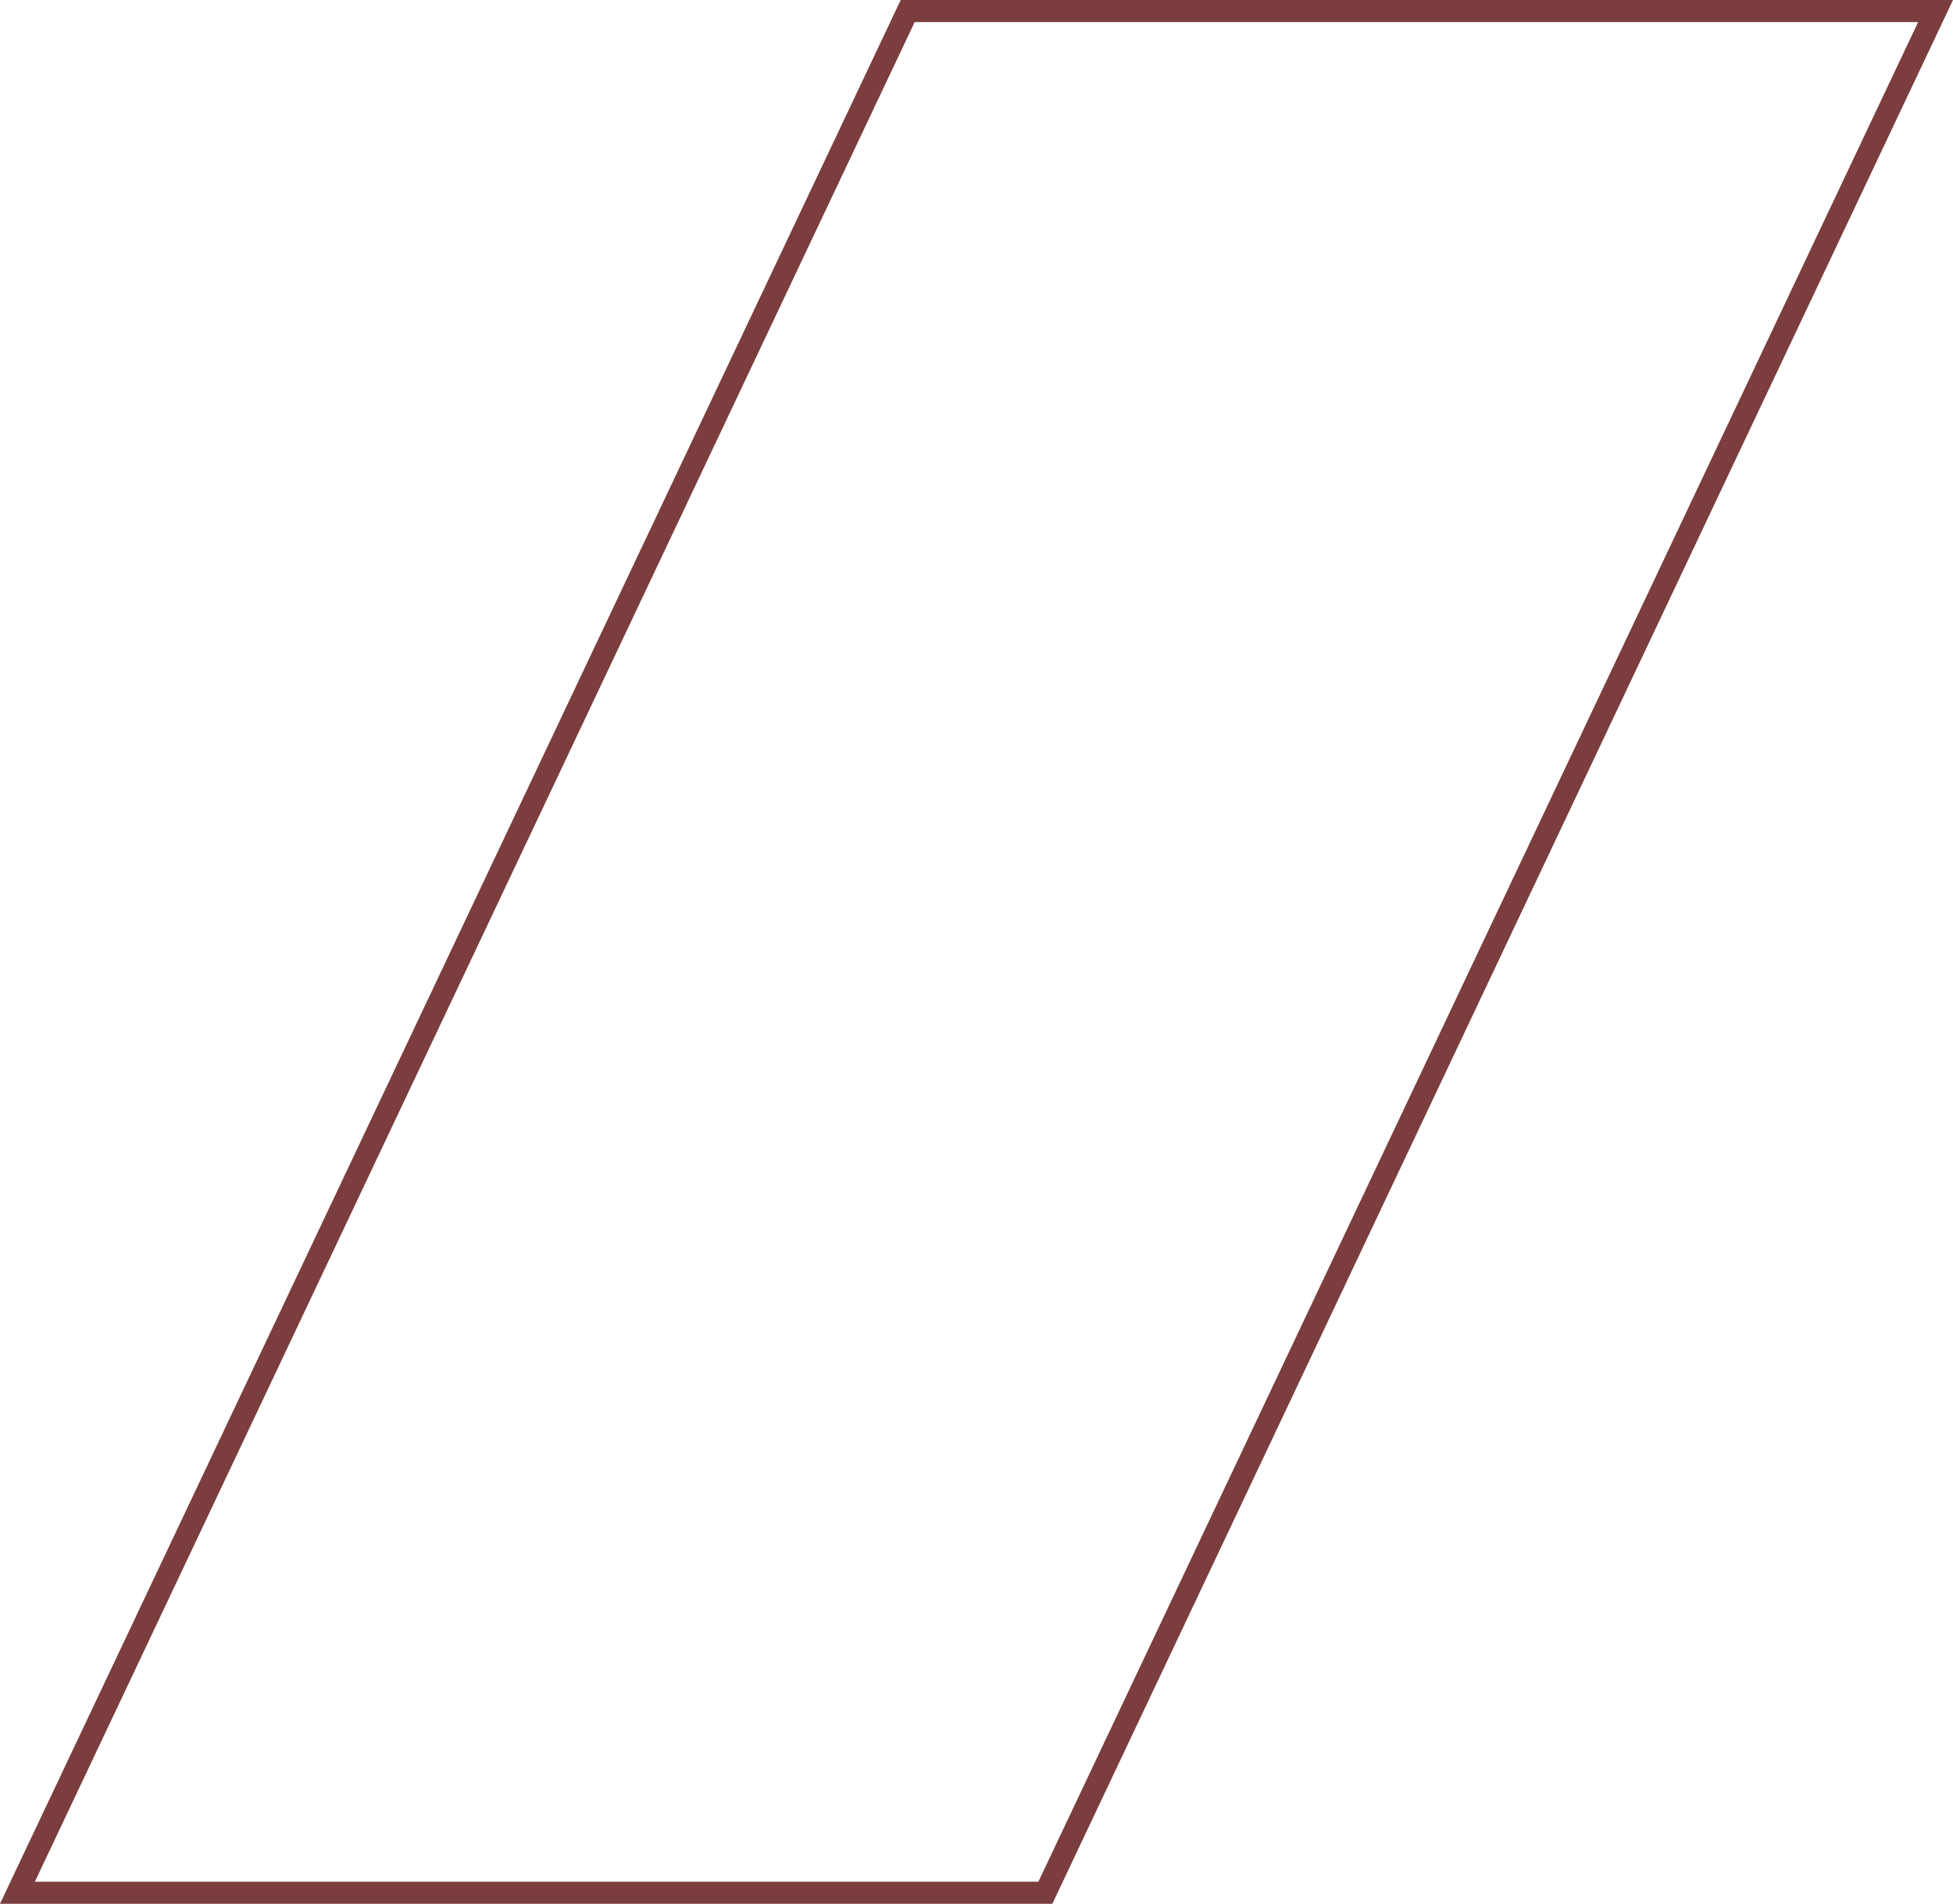
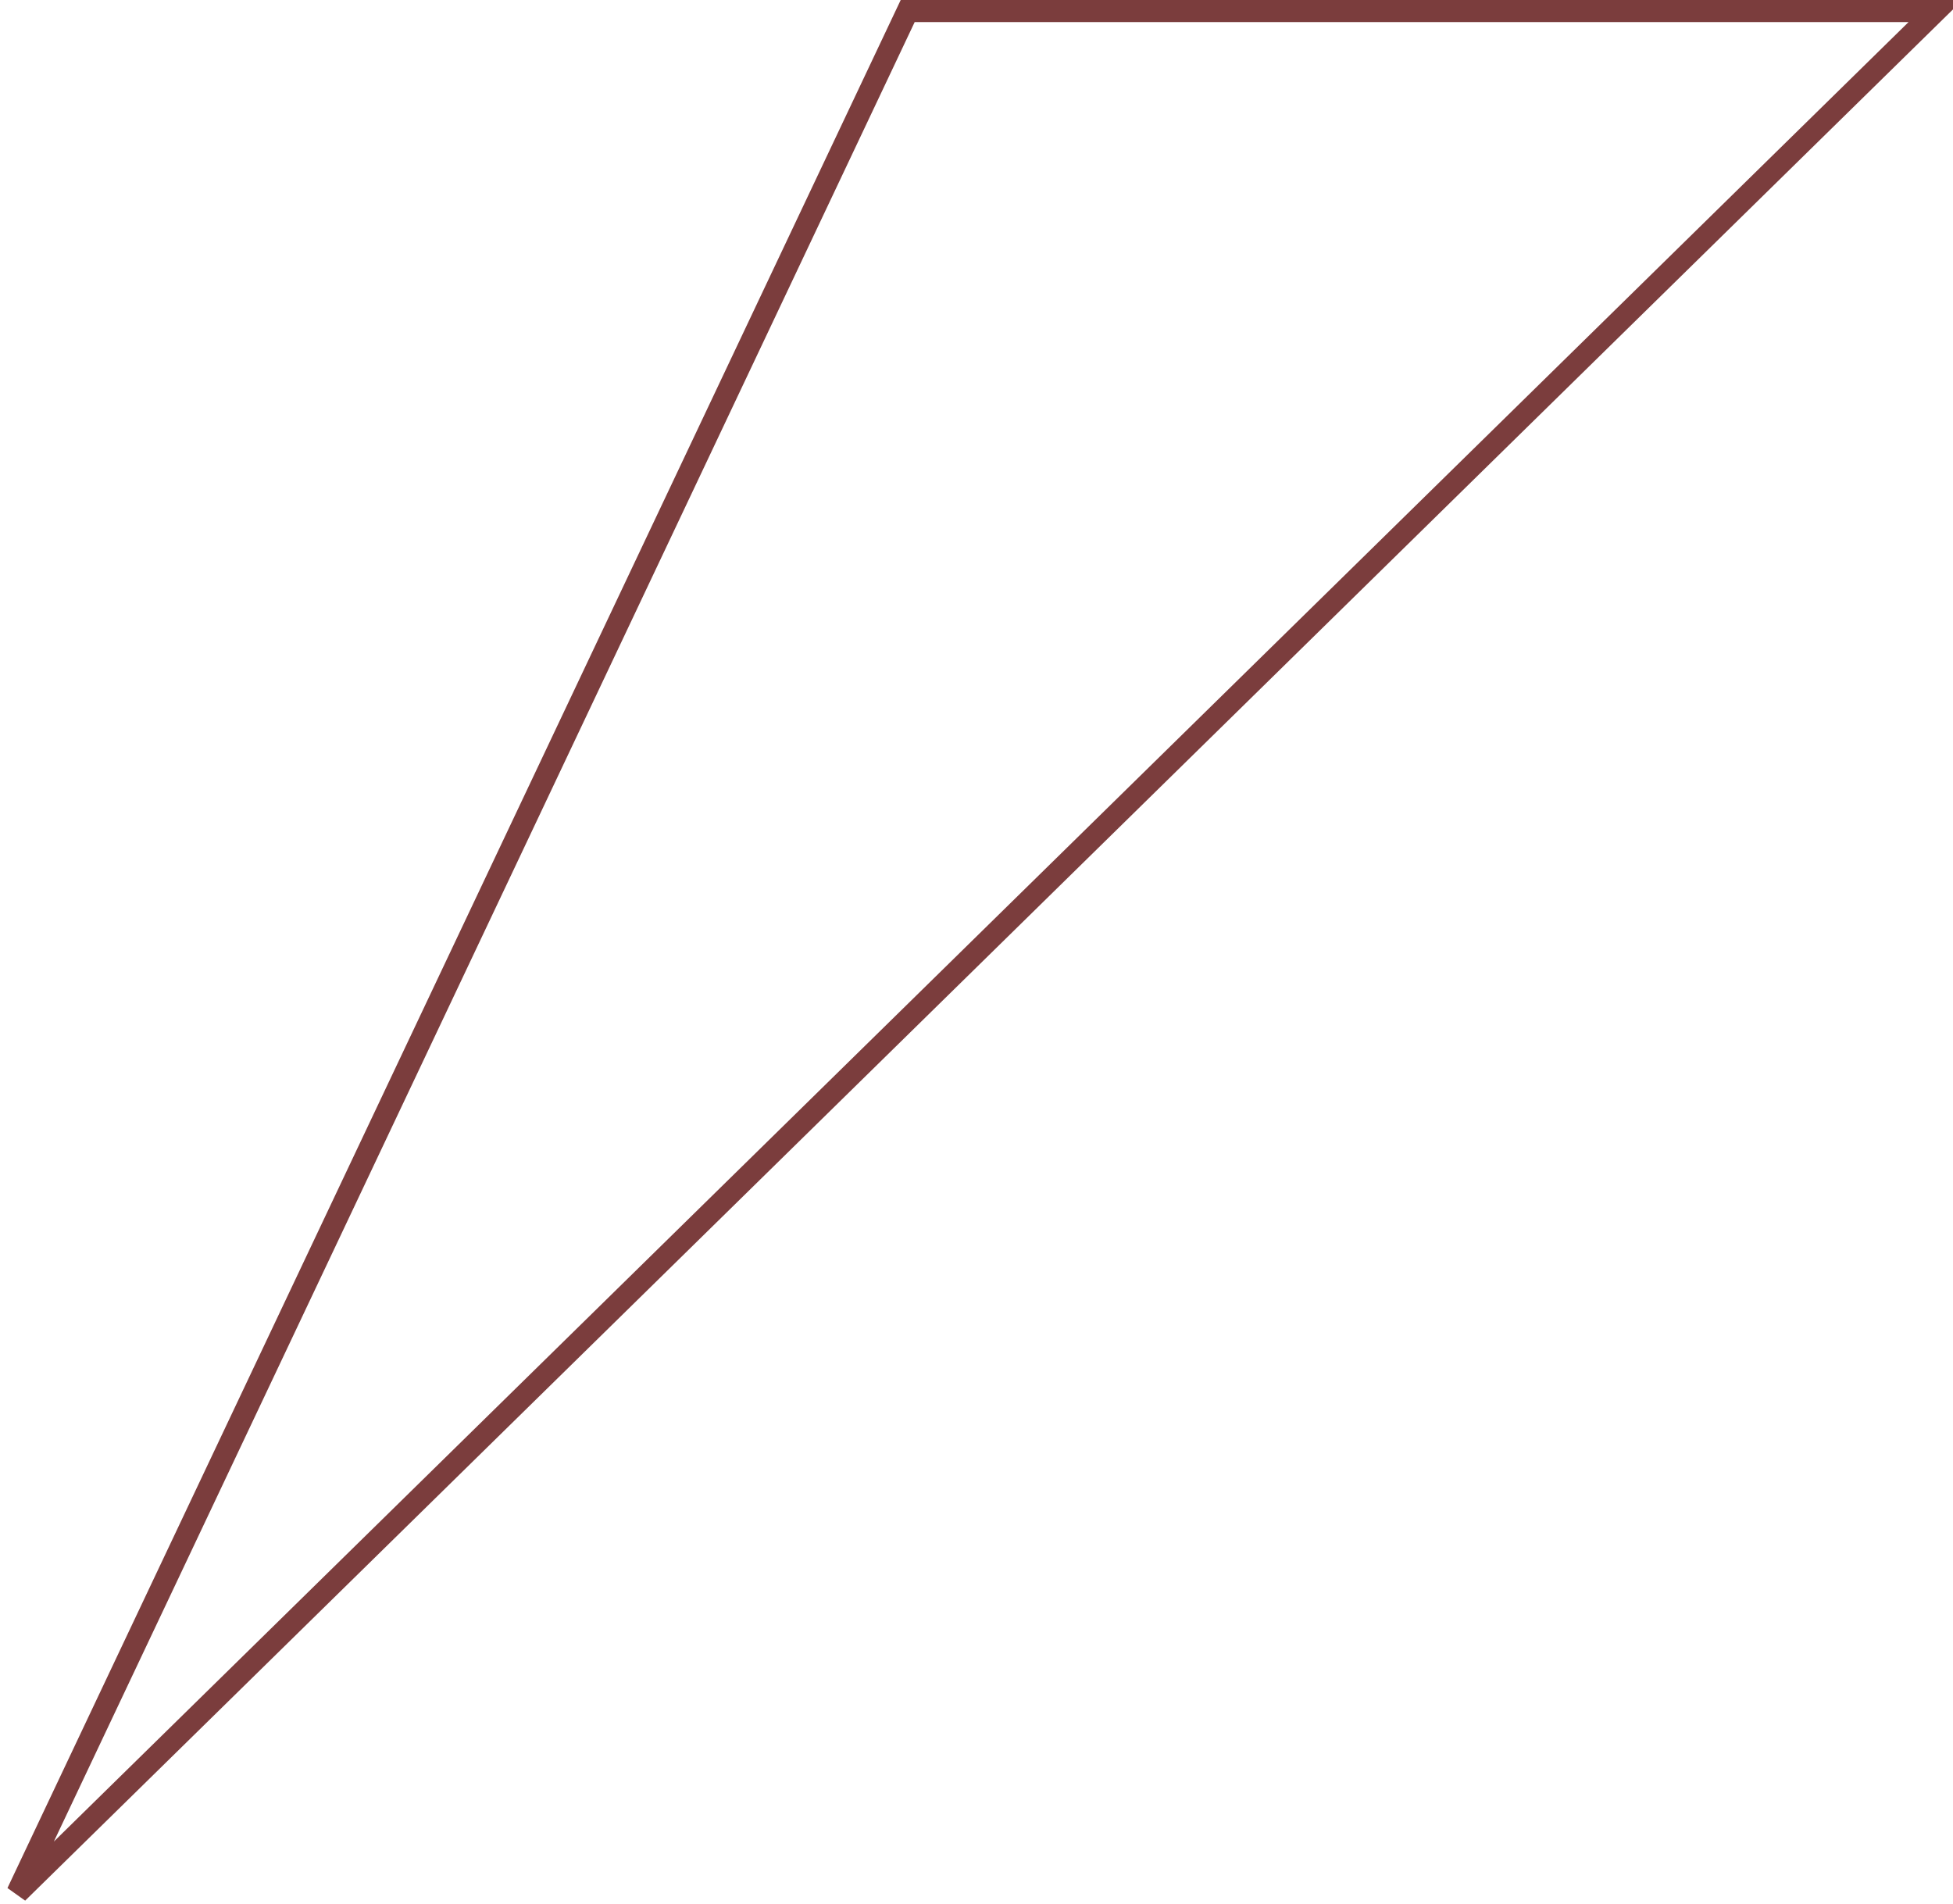
<svg xmlns="http://www.w3.org/2000/svg" width="442.463" height="431.266" viewBox="0 0 442.463 431.266">
-   <path id="Pfad_80" data-name="Pfad 80" d="M201.694,0,0,426.266H232.882L434.565,0Z" transform="translate(3.949 2.5)" fill="none" stroke="#7b3d3d" stroke-width="5" />
+   <path id="Pfad_80" data-name="Pfad 80" d="M201.694,0,0,426.266L434.565,0Z" transform="translate(3.949 2.5)" fill="none" stroke="#7b3d3d" stroke-width="5" />
</svg>